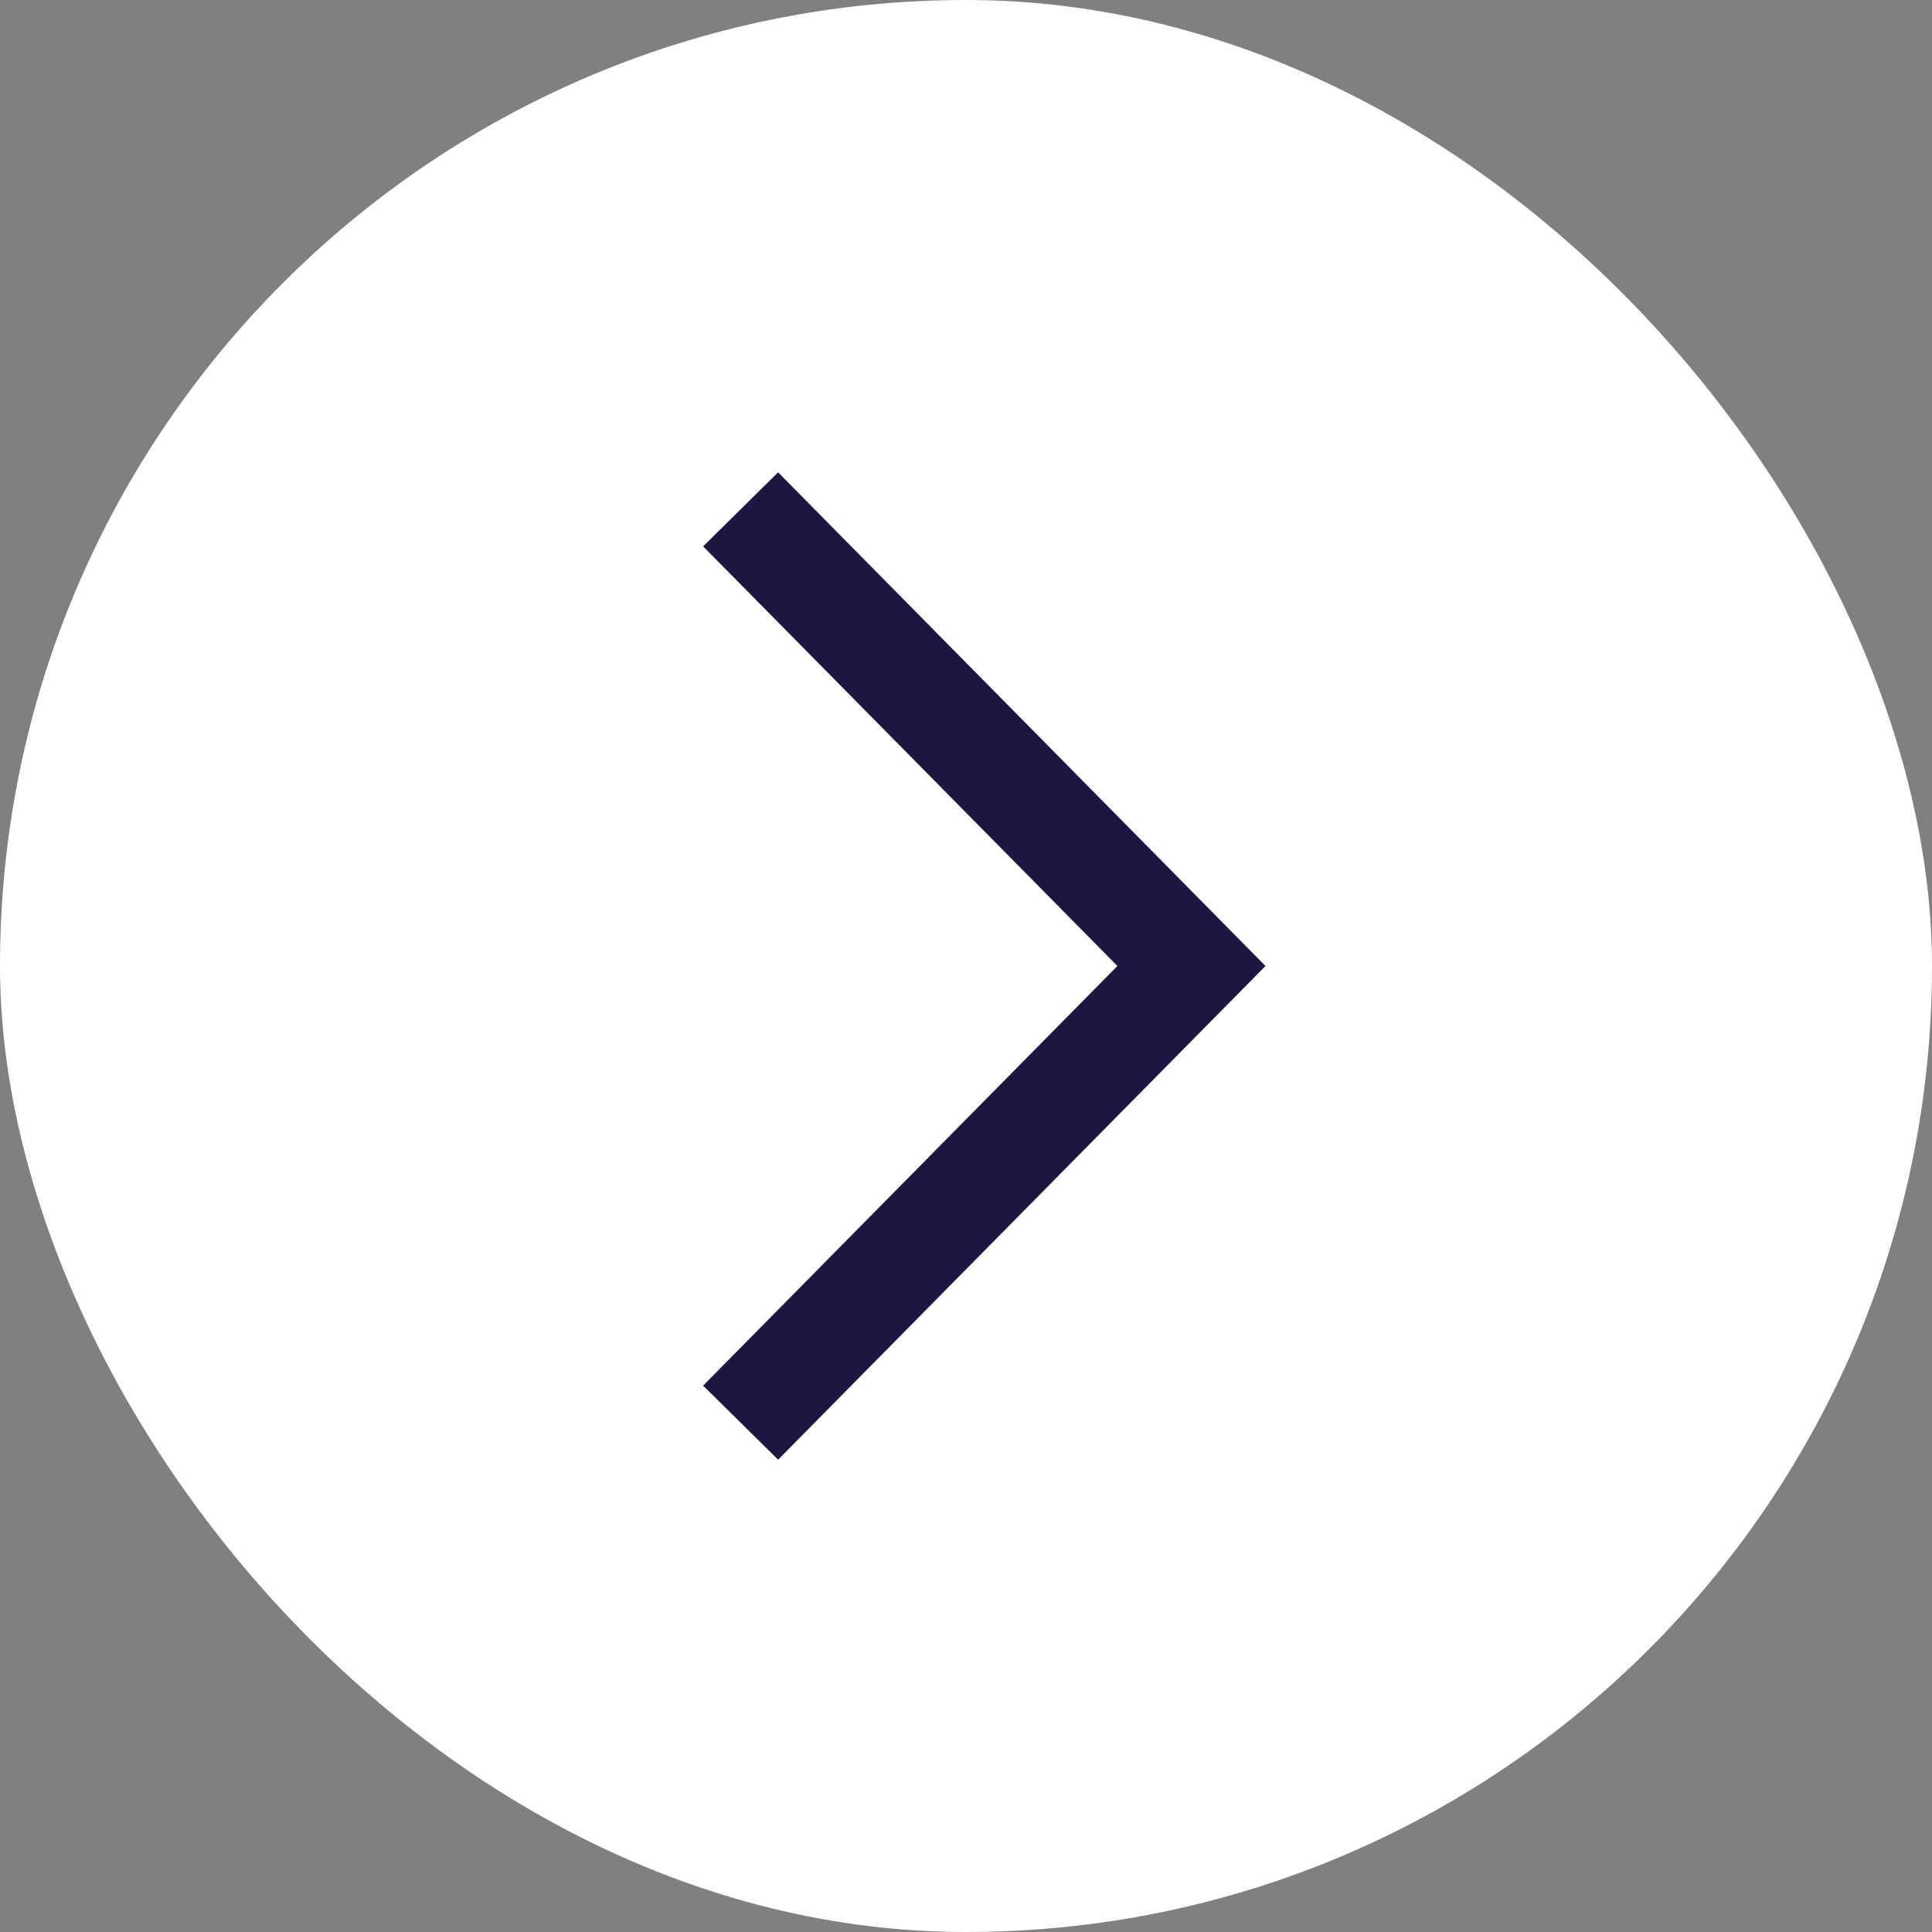
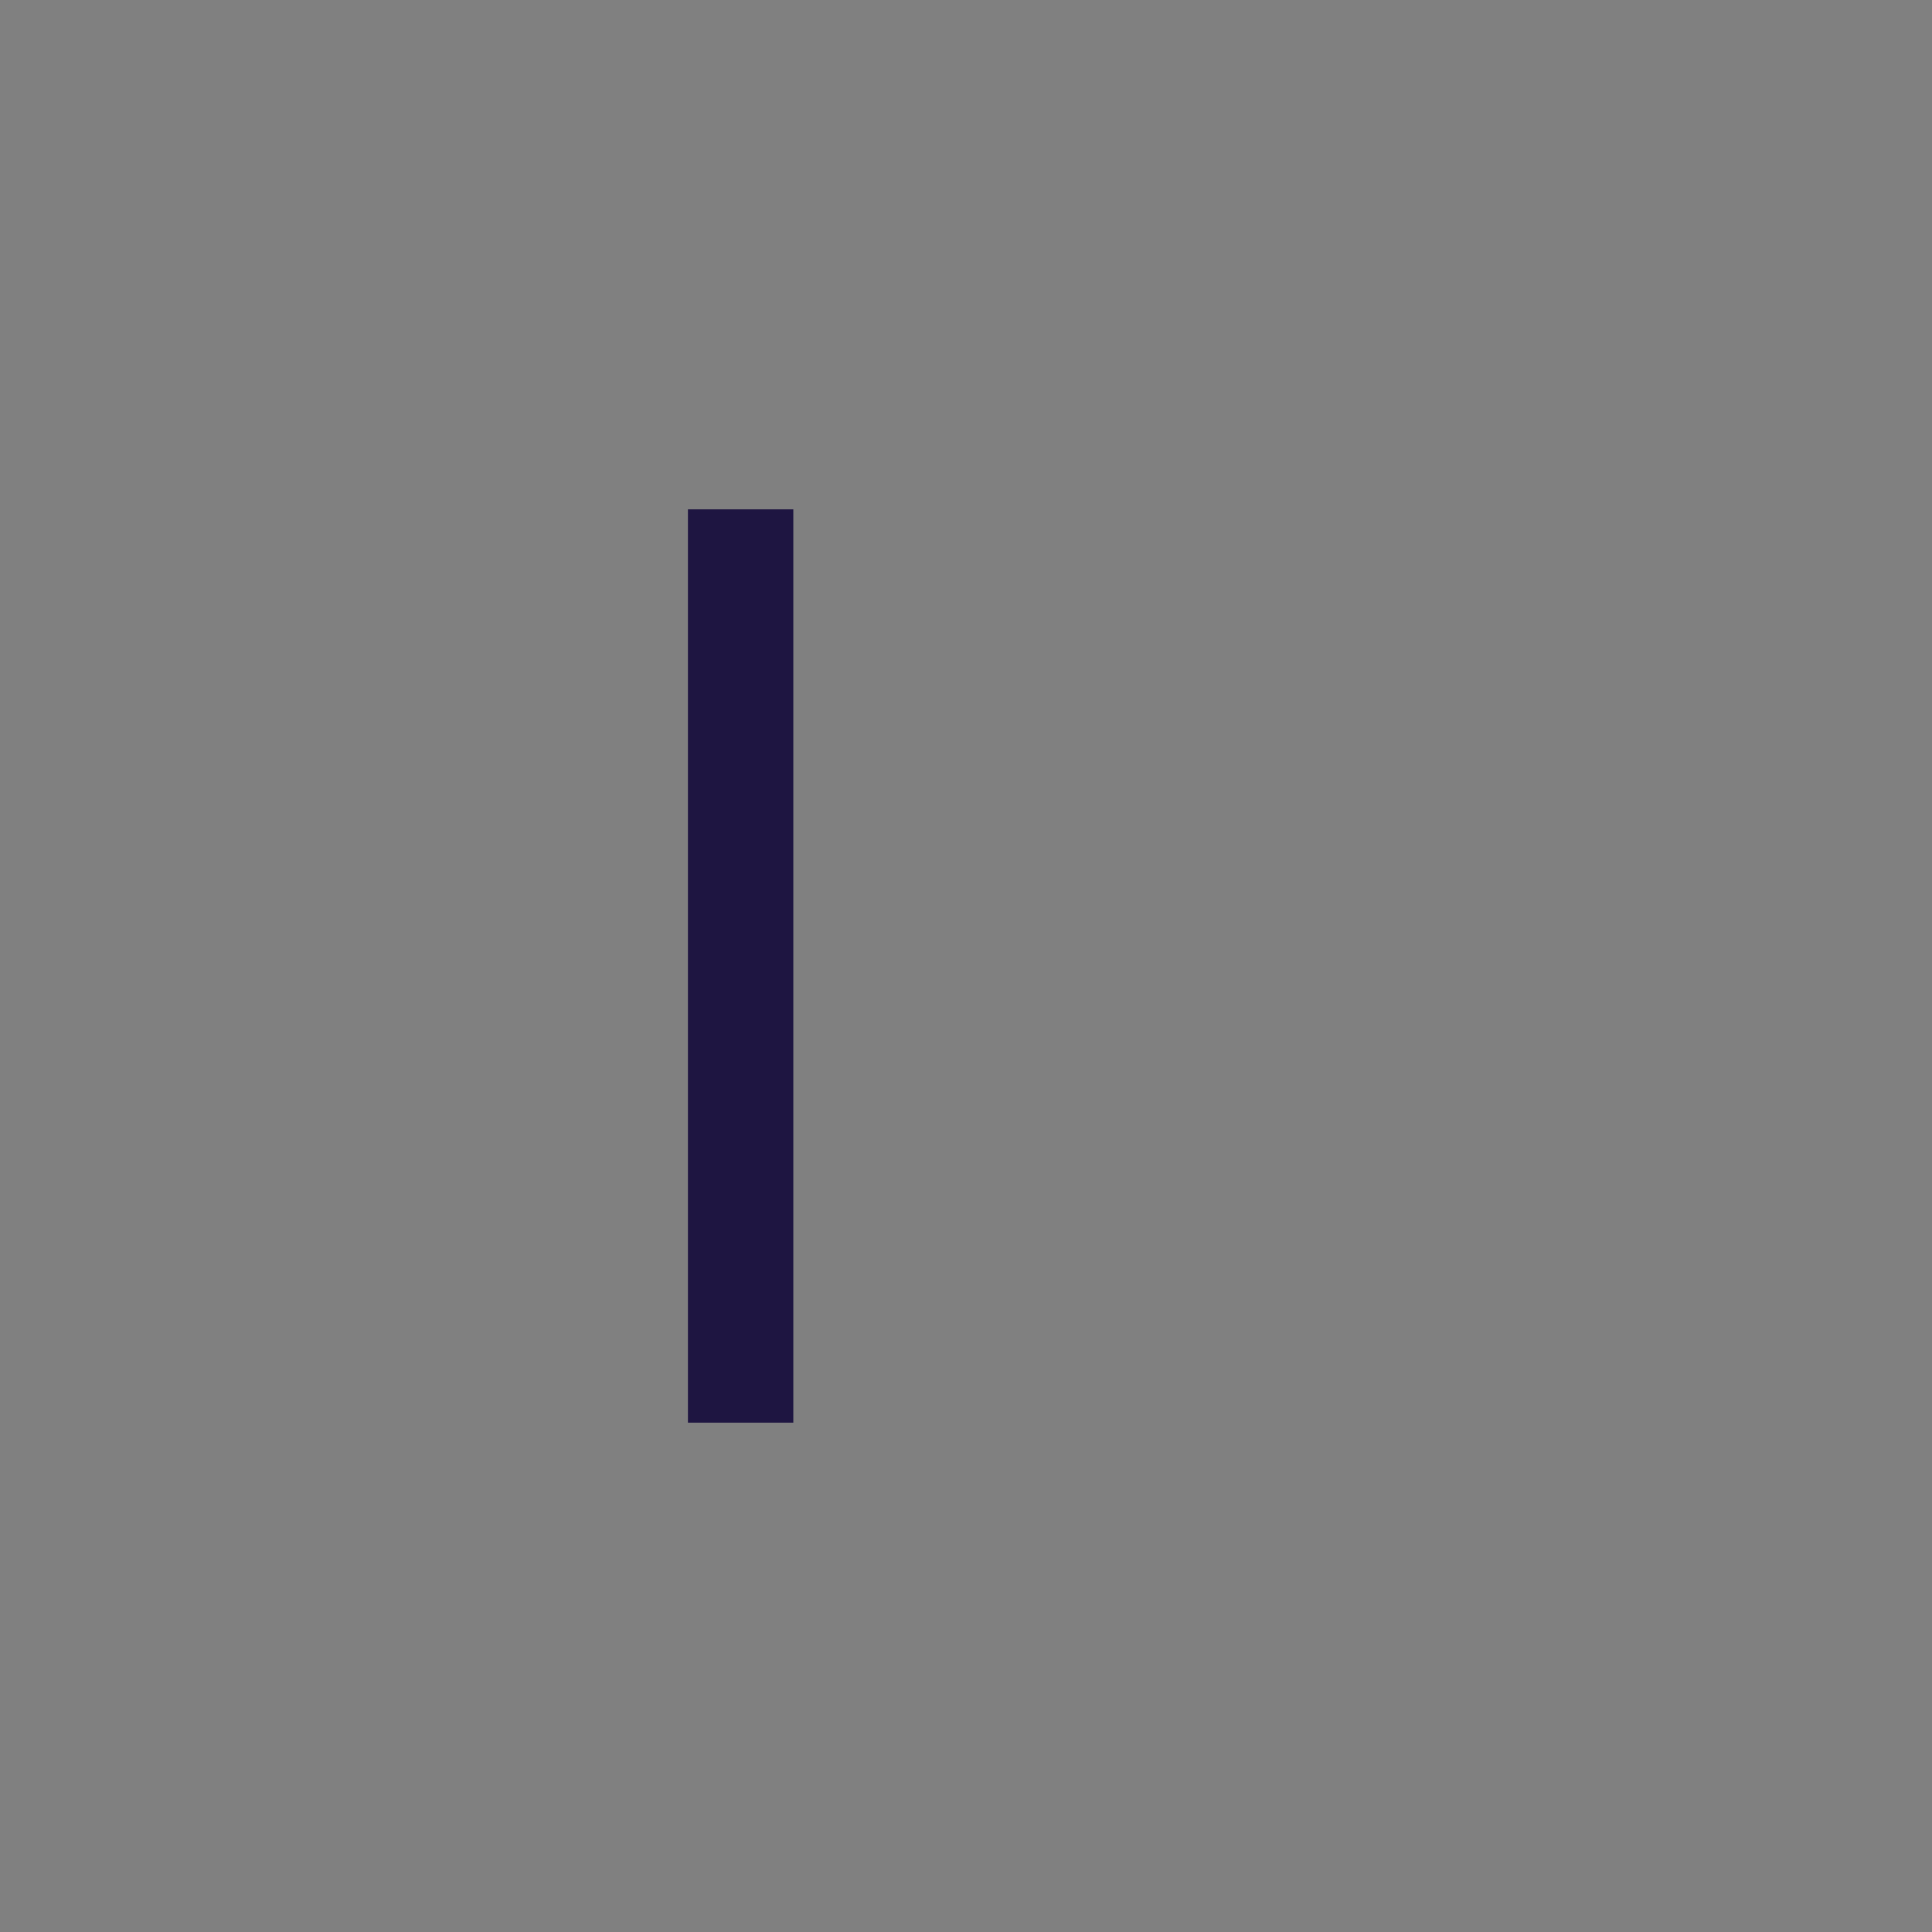
<svg xmlns="http://www.w3.org/2000/svg" width="55" height="55" viewBox="0 0 55 55" fill="none">
  <rect x="0" y="0" width="55" height="55" fill="#808080" stroke="none" />
-   <rect width="55" height="55" rx="27.5" fill="white" />
-   <path d="M21.084 14.5L33.918 27.5L21.084 40.5" stroke="#1E1541" stroke-width="3" />
+   <path d="M21.084 14.5L21.084 40.5" stroke="#1E1541" stroke-width="3" />
</svg>